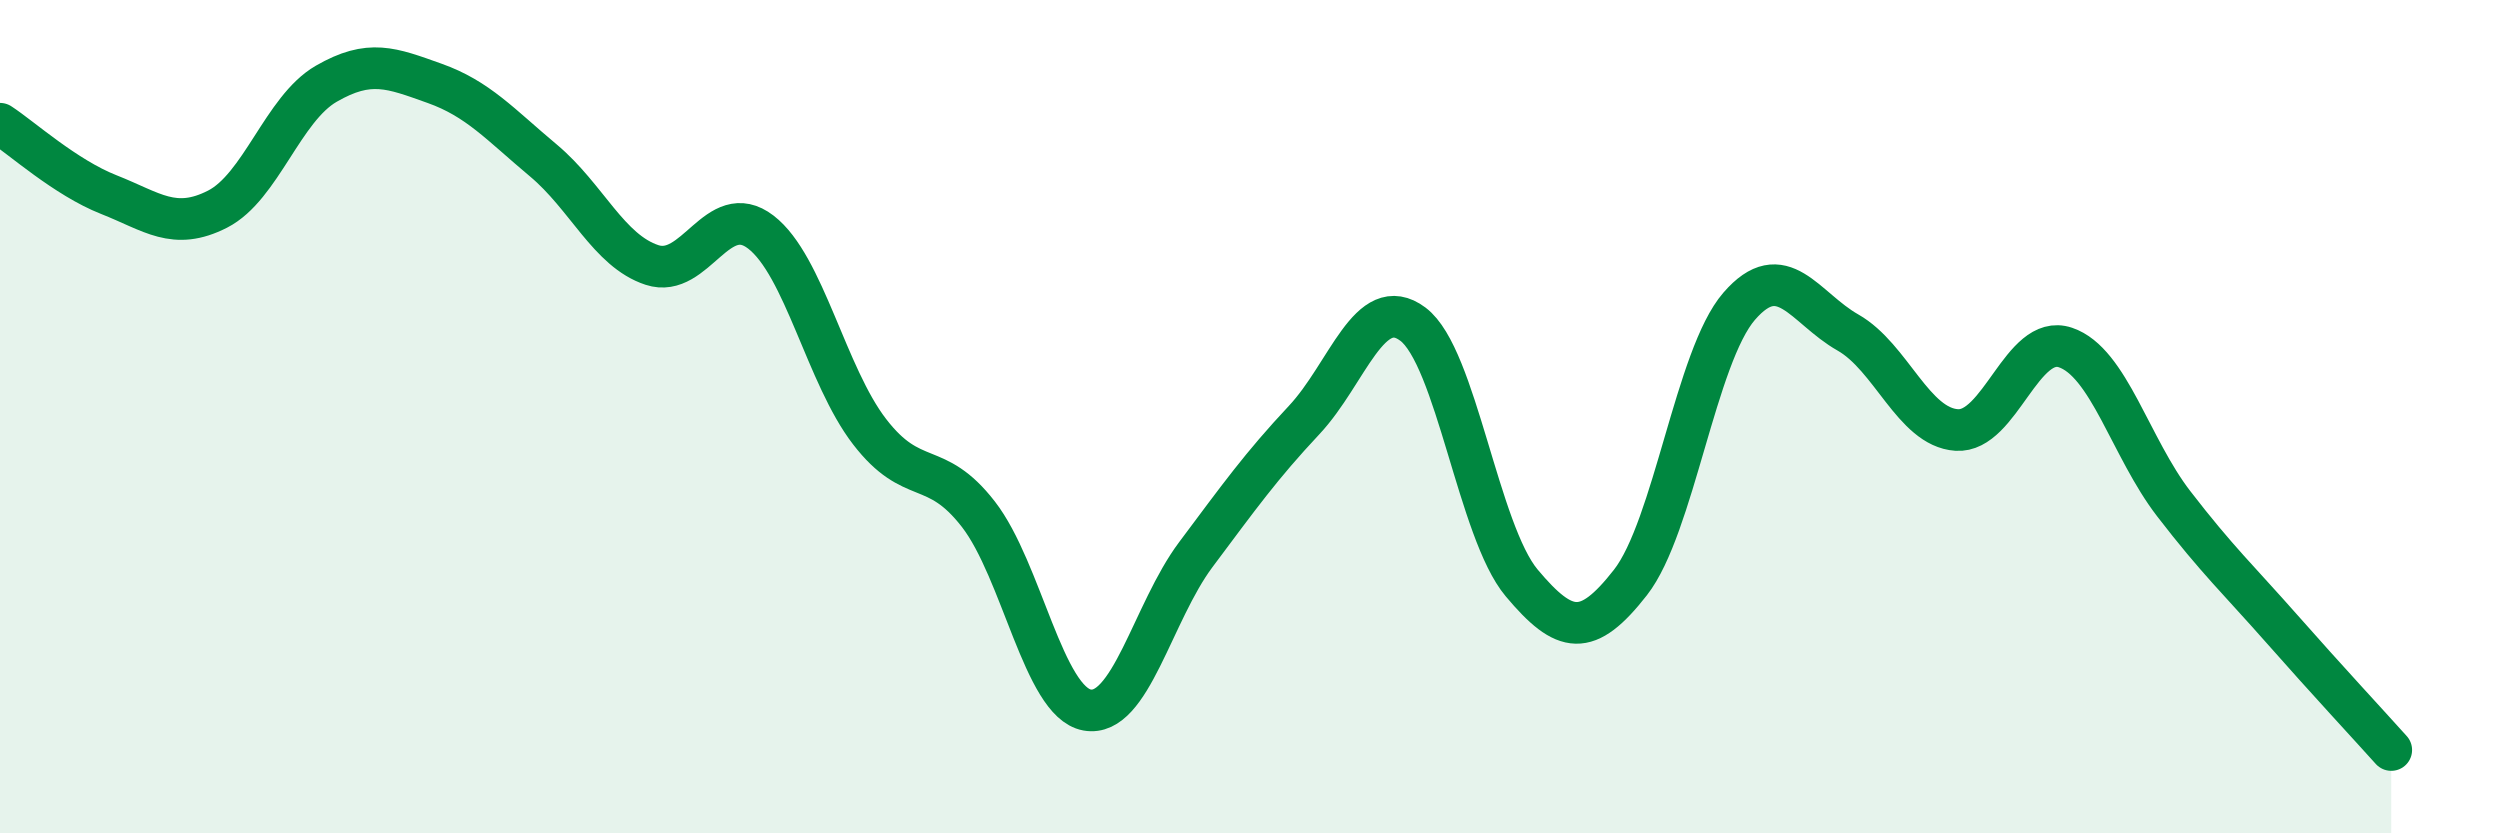
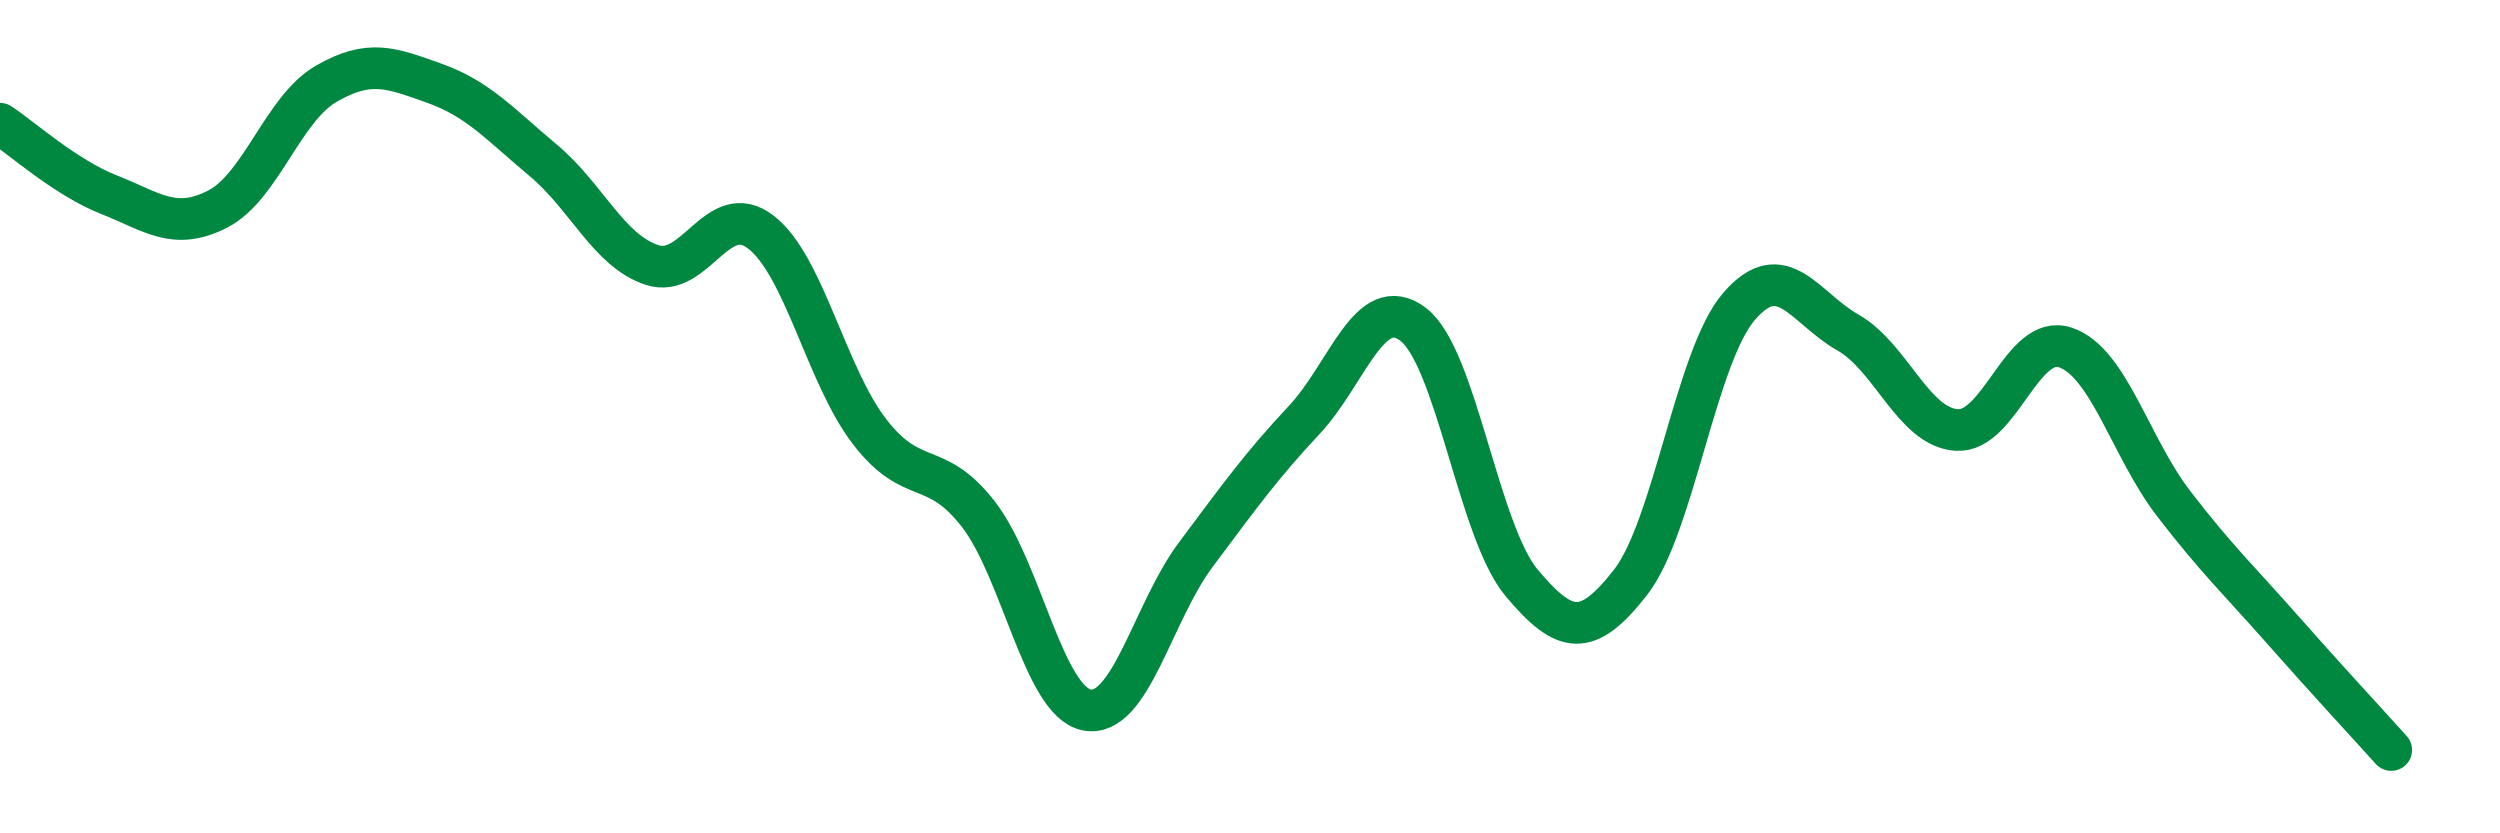
<svg xmlns="http://www.w3.org/2000/svg" width="60" height="20" viewBox="0 0 60 20">
-   <path d="M 0,2.97 C 0.52,3.31 1.57,4.26 2.61,4.67 C 3.65,5.08 4.18,5.55 5.22,5.02 C 6.26,4.49 6.79,2.61 7.83,2.01 C 8.87,1.41 9.39,1.63 10.43,2 C 11.47,2.37 12,2.98 13.04,3.85 C 14.08,4.72 14.61,6.02 15.65,6.36 C 16.69,6.7 17.22,4.77 18.26,5.57 C 19.3,6.37 19.83,9.01 20.87,10.36 C 21.91,11.71 22.44,11 23.48,12.34 C 24.52,13.68 25.05,16.85 26.09,17.04 C 27.13,17.23 27.66,14.7 28.7,13.31 C 29.74,11.92 30.26,11.19 31.3,10.08 C 32.34,8.97 32.87,7 33.91,7.78 C 34.95,8.56 35.48,12.75 36.52,13.99 C 37.56,15.23 38.09,15.31 39.13,13.98 C 40.17,12.65 40.7,8.55 41.74,7.35 C 42.78,6.15 43.31,7.39 44.35,7.98 C 45.39,8.57 45.92,10.25 46.96,10.32 C 48,10.39 48.53,7.99 49.57,8.34 C 50.61,8.69 51.13,10.74 52.17,12.09 C 53.21,13.44 53.74,13.93 54.78,15.11 C 55.82,16.29 56.87,17.42 57.39,18L57.39 20L0 20Z" fill="#008740" opacity="0.1" stroke-linecap="round" stroke-linejoin="round" />
  <path d="M 0,2.97 C 0.52,3.31 1.57,4.26 2.61,4.67 C 3.65,5.08 4.18,5.55 5.22,5.02 C 6.26,4.49 6.79,2.61 7.83,2.01 C 8.87,1.41 9.39,1.63 10.43,2 C 11.47,2.37 12,2.98 13.04,3.85 C 14.08,4.72 14.61,6.02 15.65,6.36 C 16.69,6.7 17.22,4.77 18.26,5.57 C 19.3,6.37 19.83,9.01 20.87,10.36 C 21.91,11.71 22.44,11 23.48,12.34 C 24.52,13.68 25.05,16.85 26.09,17.04 C 27.13,17.23 27.66,14.7 28.7,13.31 C 29.74,11.92 30.26,11.19 31.3,10.08 C 32.34,8.97 32.87,7 33.91,7.78 C 34.95,8.56 35.48,12.75 36.52,13.99 C 37.56,15.23 38.09,15.31 39.13,13.98 C 40.17,12.65 40.7,8.55 41.74,7.35 C 42.78,6.15 43.31,7.39 44.35,7.98 C 45.39,8.57 45.92,10.25 46.96,10.32 C 48,10.39 48.53,7.99 49.57,8.34 C 50.61,8.69 51.13,10.74 52.17,12.09 C 53.21,13.44 53.74,13.93 54.78,15.11 C 55.82,16.29 56.87,17.42 57.39,18" stroke="#008740" stroke-width="1" fill="none" stroke-linecap="round" stroke-linejoin="round" />
</svg>